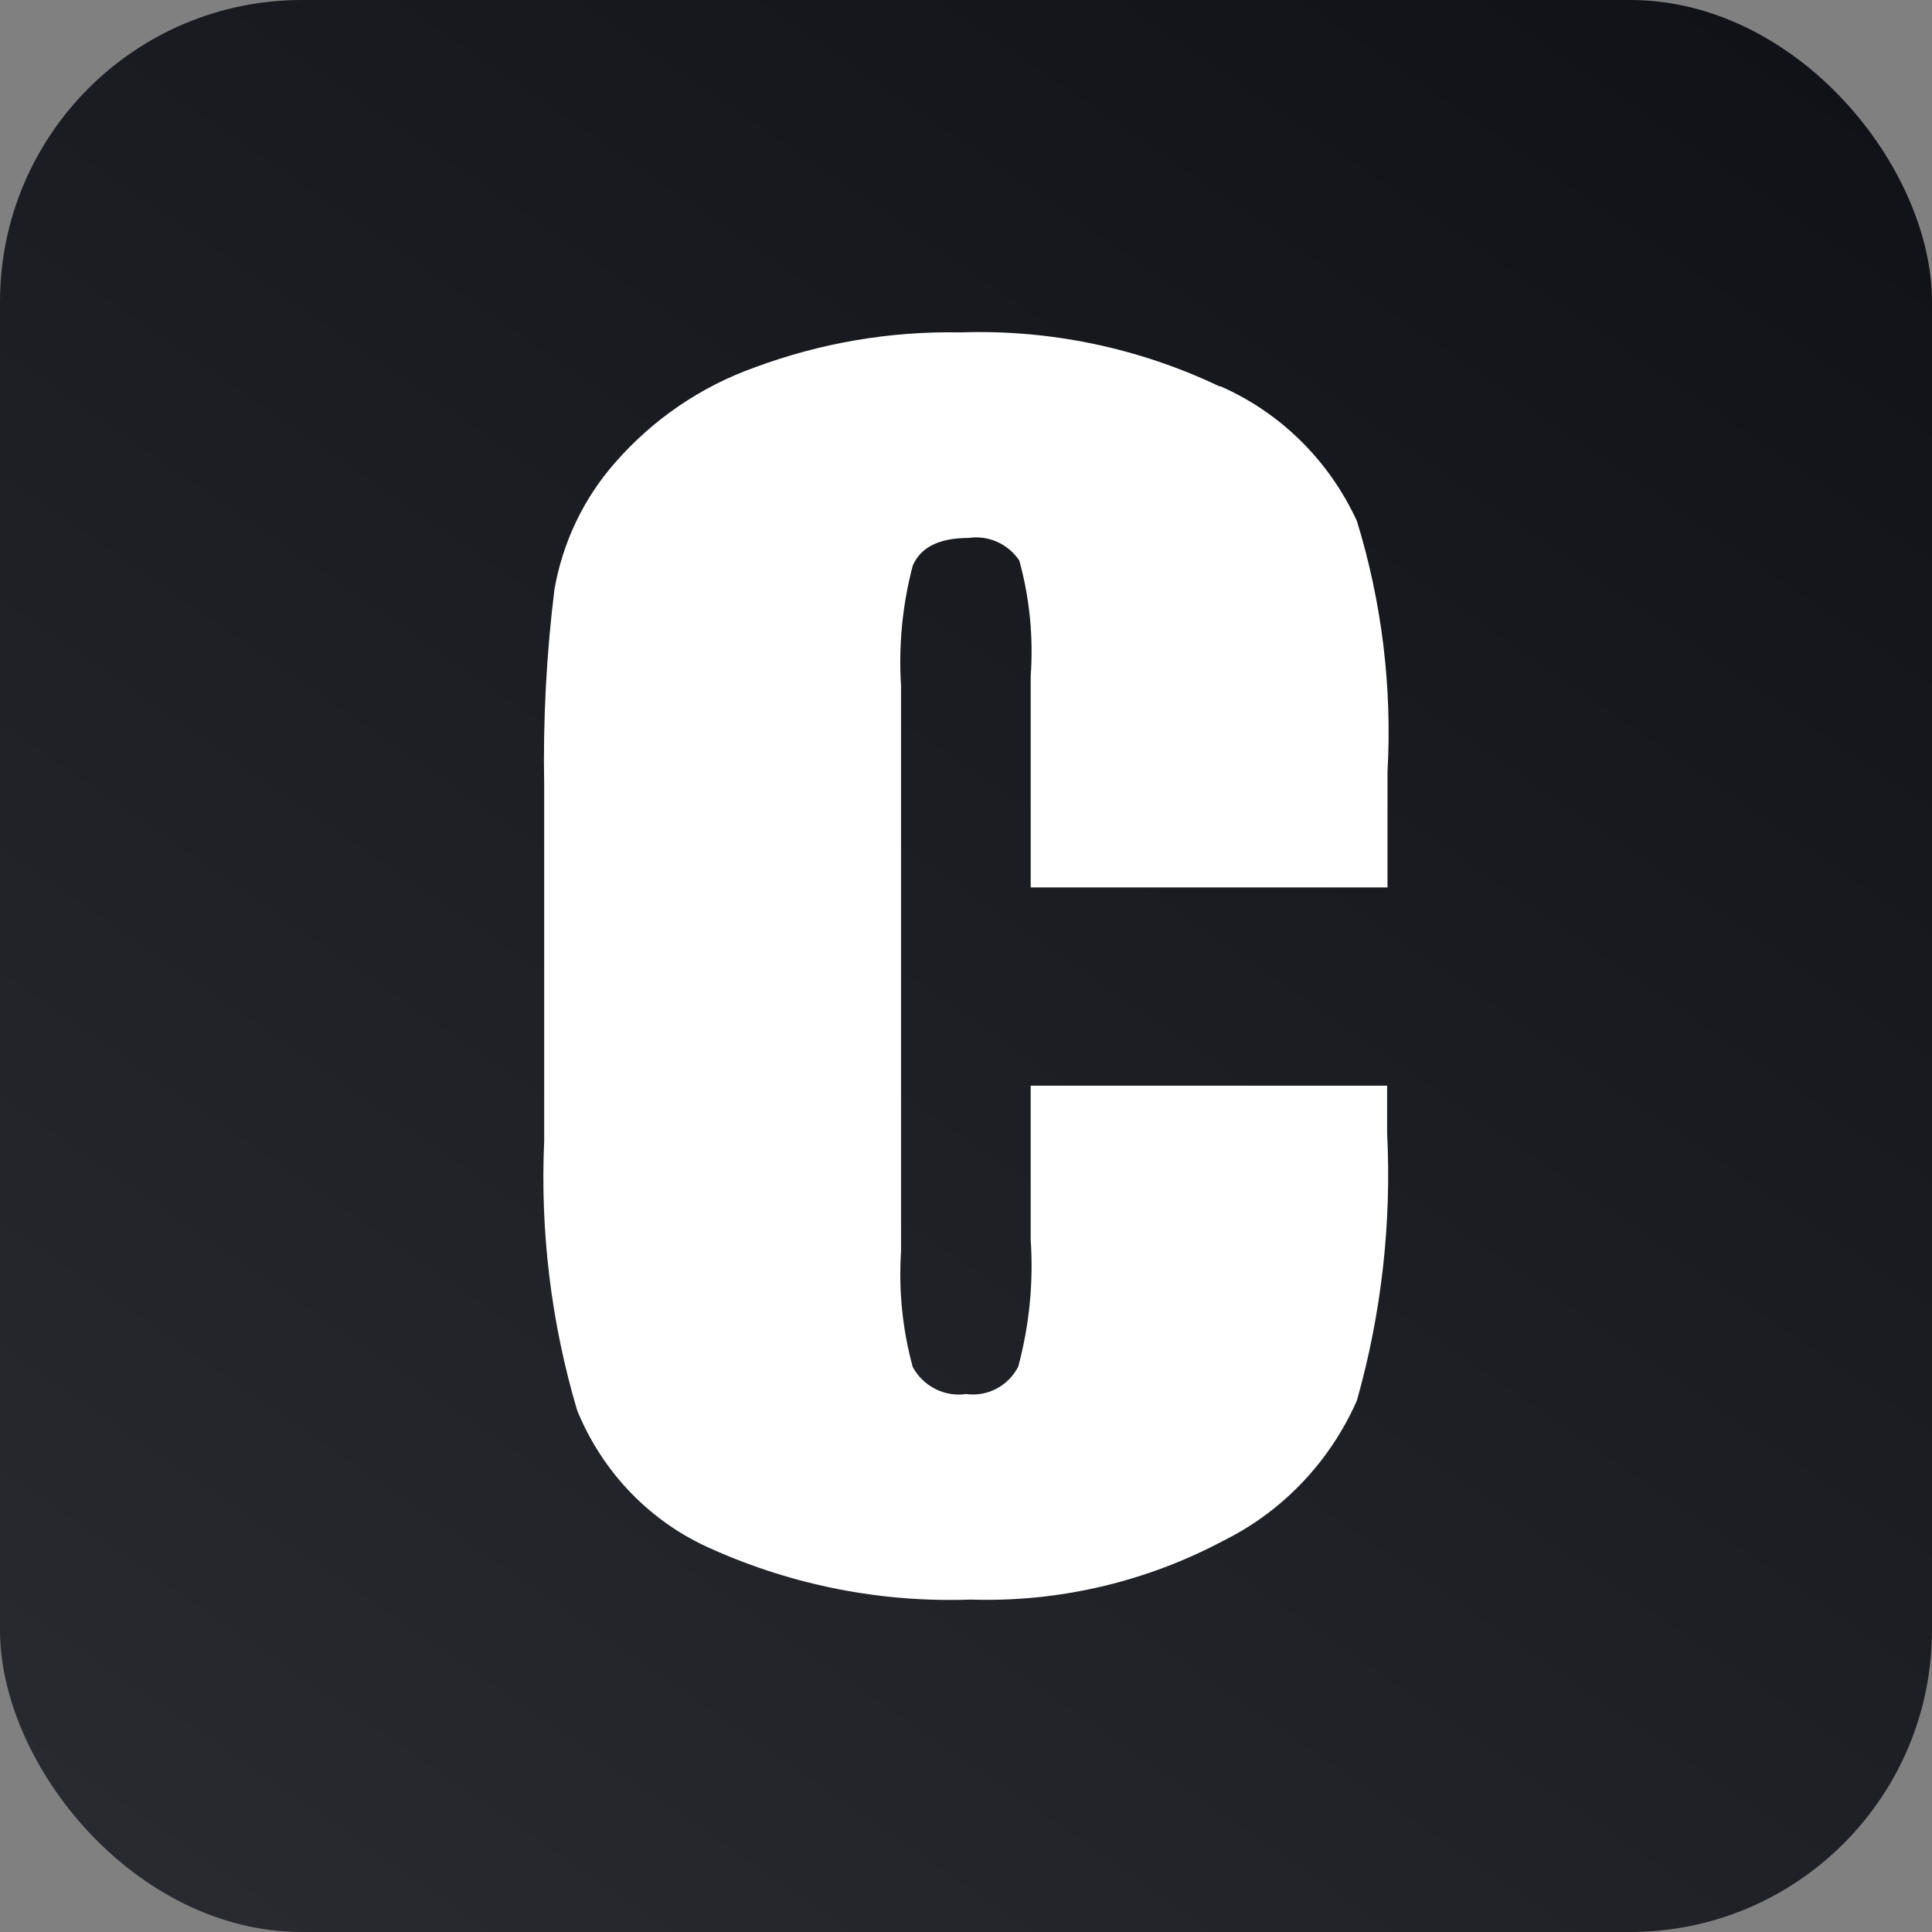
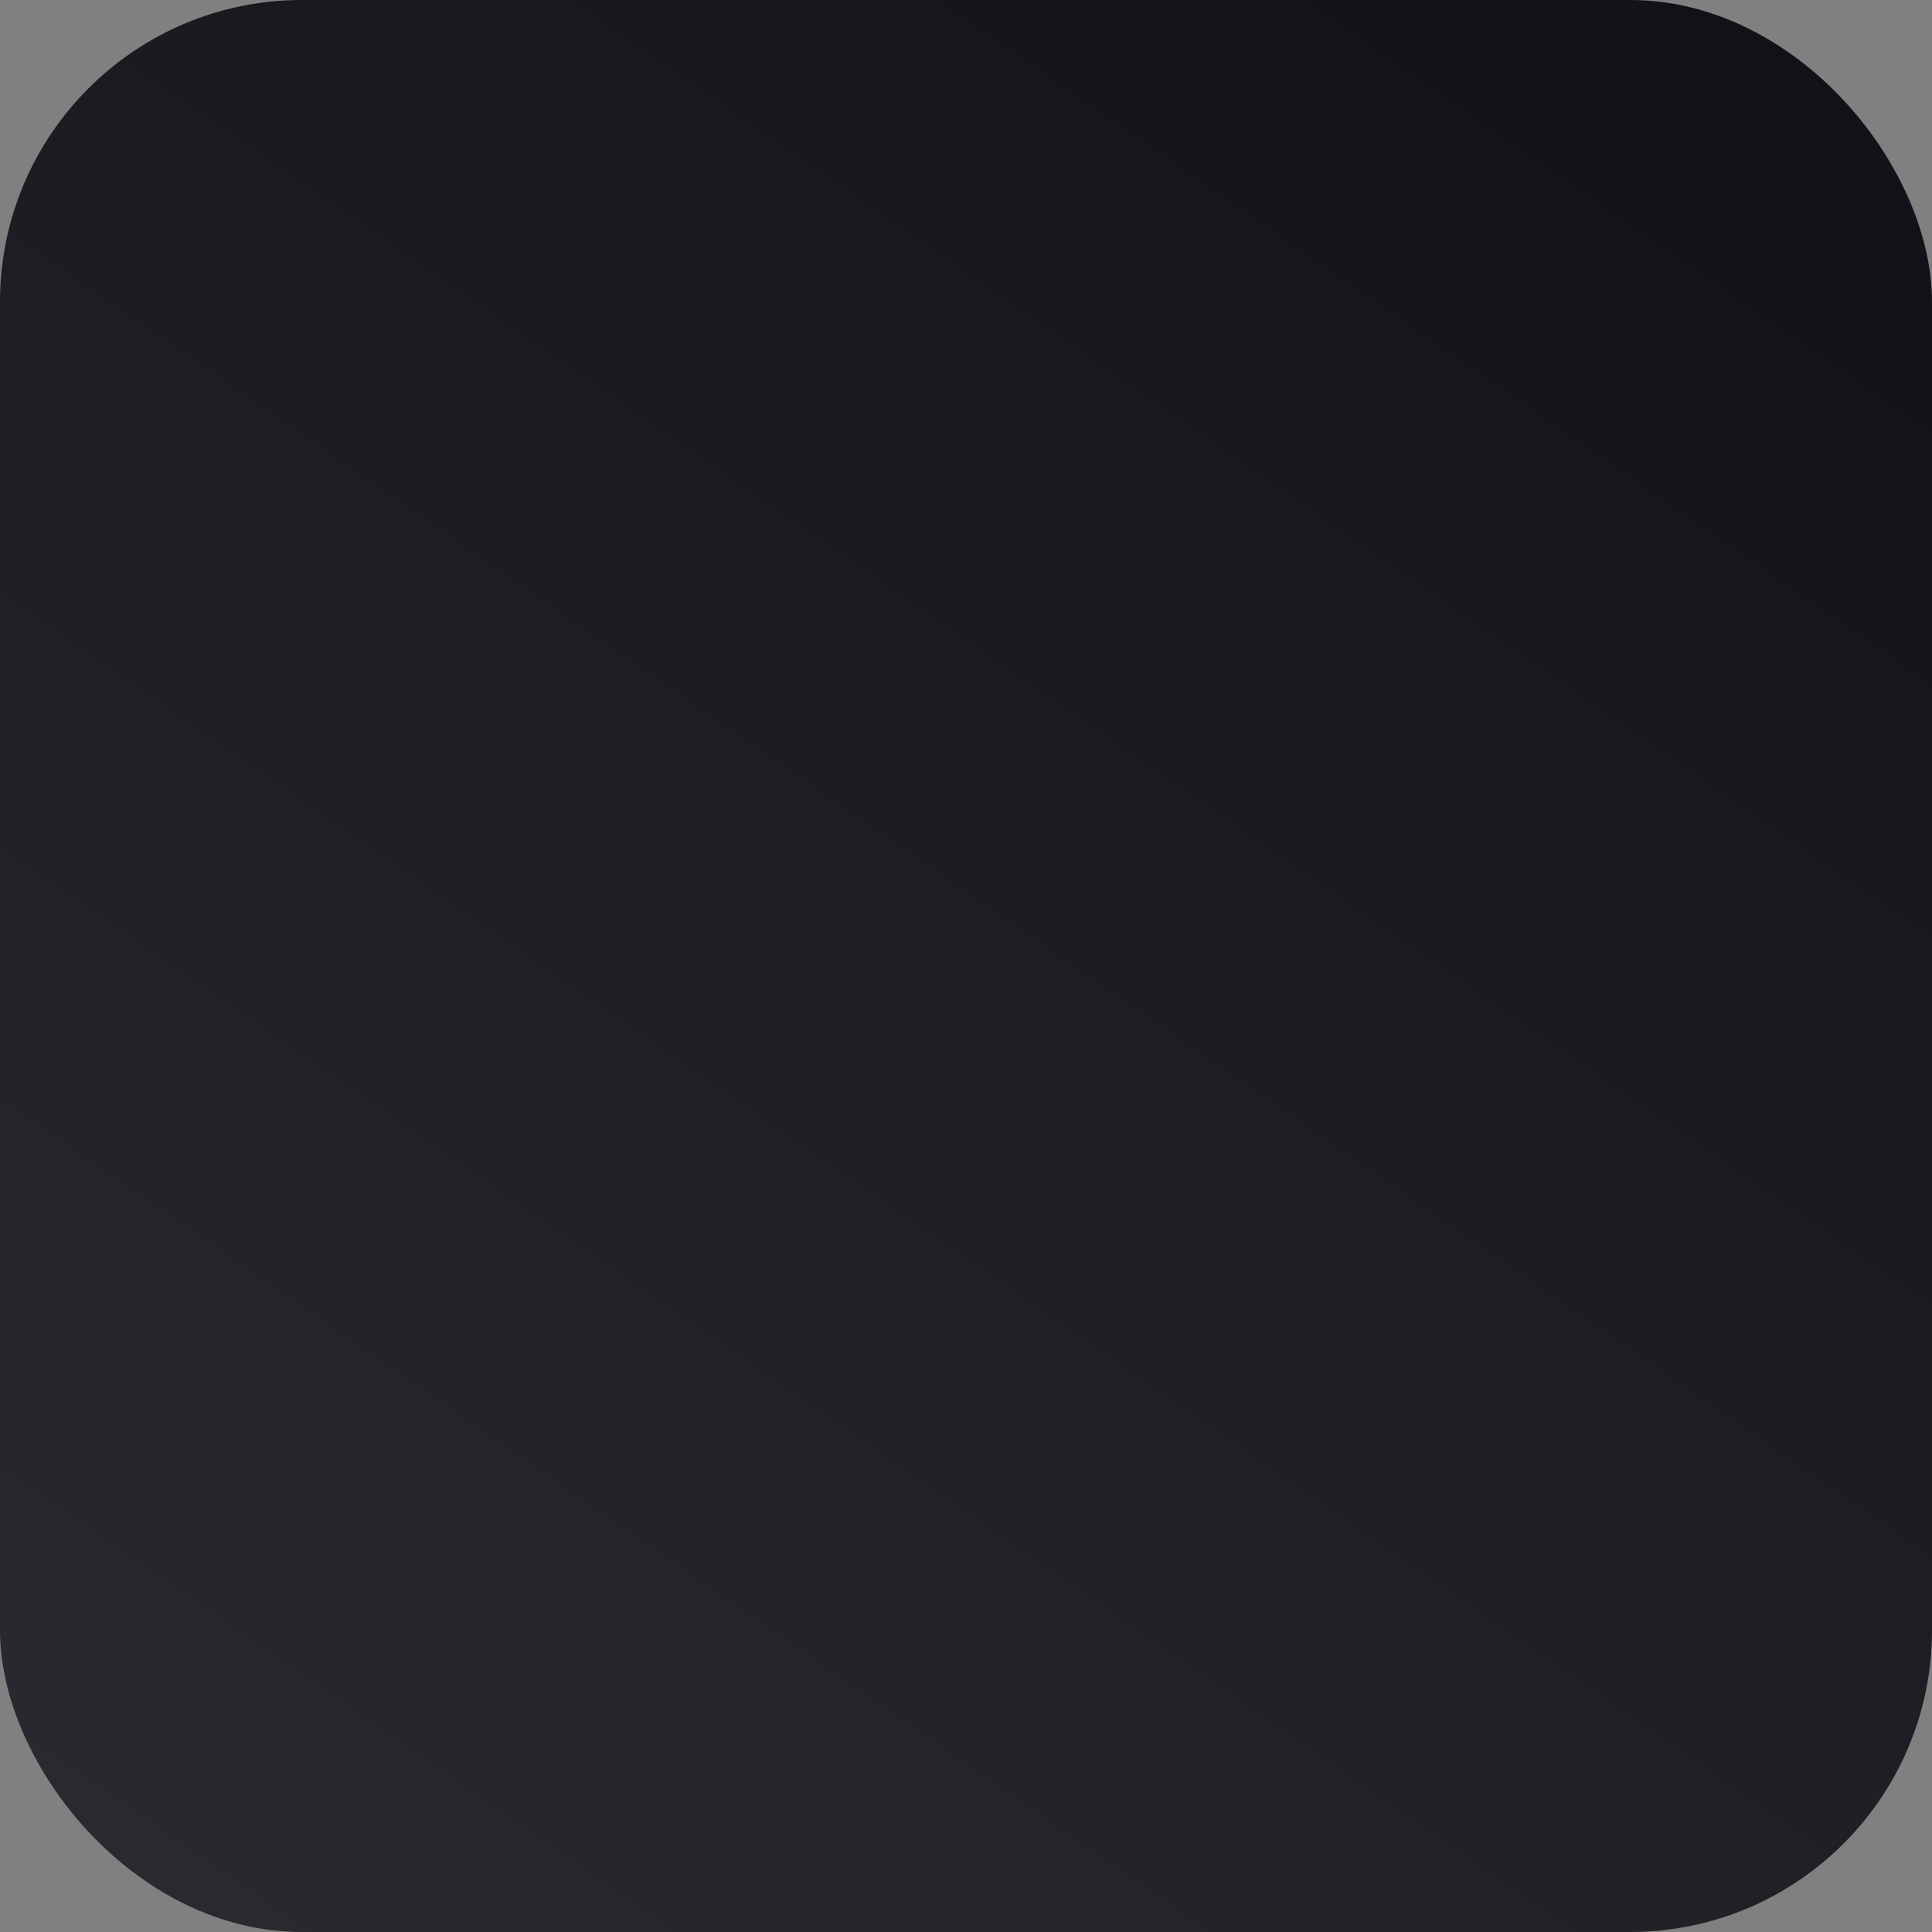
<svg xmlns="http://www.w3.org/2000/svg" width="64" height="64" viewBox="0 0 64 64" fill="none">
  <rect x="0" y="0" width="64" height="64" fill="#808080" stroke="none" />
  <rect width="64" height="64" rx="10" fill="url(#paint0_linear)" />
-   <path fill-rule="evenodd" clip-rule="evenodd" d="M40.391 12.796C37.71 11.521 34.771 10.909 31.814 11.011C29.492 10.966 27.183 11.359 25.002 12.171C23.218 12.805 21.623 13.894 20.369 15.334C19.331 16.515 18.638 17.968 18.366 19.529C18.099 21.689 17.986 23.867 18.027 26.044V37.788C17.892 40.805 18.26 43.823 19.117 46.714C19.958 48.785 21.563 50.437 23.587 51.317C26.282 52.522 29.21 53.093 32.152 52.988C35.072 53.082 37.966 52.405 40.554 51.024C42.504 50.05 44.058 48.413 44.949 46.395C45.762 43.518 46.101 40.523 45.95 37.533V35.965H34.143V41.065C34.239 42.482 34.099 43.904 33.73 45.273C33.568 45.587 33.315 45.842 33.006 46.004C32.697 46.166 32.346 46.227 32.002 46.179C31.653 46.229 31.298 46.171 30.983 46.011C30.668 45.852 30.407 45.599 30.236 45.286C29.896 44.042 29.765 42.749 29.848 41.461V22.716C29.763 21.378 29.894 20.034 30.236 18.738C30.499 18.126 31.113 17.82 32.089 17.82C32.41 17.772 32.737 17.818 33.034 17.951C33.331 18.084 33.585 18.299 33.767 18.572C34.109 19.816 34.236 21.11 34.143 22.398V29.398H45.963V25.573C46.12 22.762 45.776 19.945 44.949 17.259C44.029 15.258 42.421 13.67 40.428 12.796H40.391Z" fill="white" />
  <defs>
    <linearGradient id="paint0_linear" x1="64" y1="-6.19888e-06" x2="12" y2="75.5" gradientUnits="userSpaceOnUse">
      <stop stop-color="#101116" />
      <stop offset="1" stop-color="#2B2C31" />
    </linearGradient>
  </defs>
</svg>